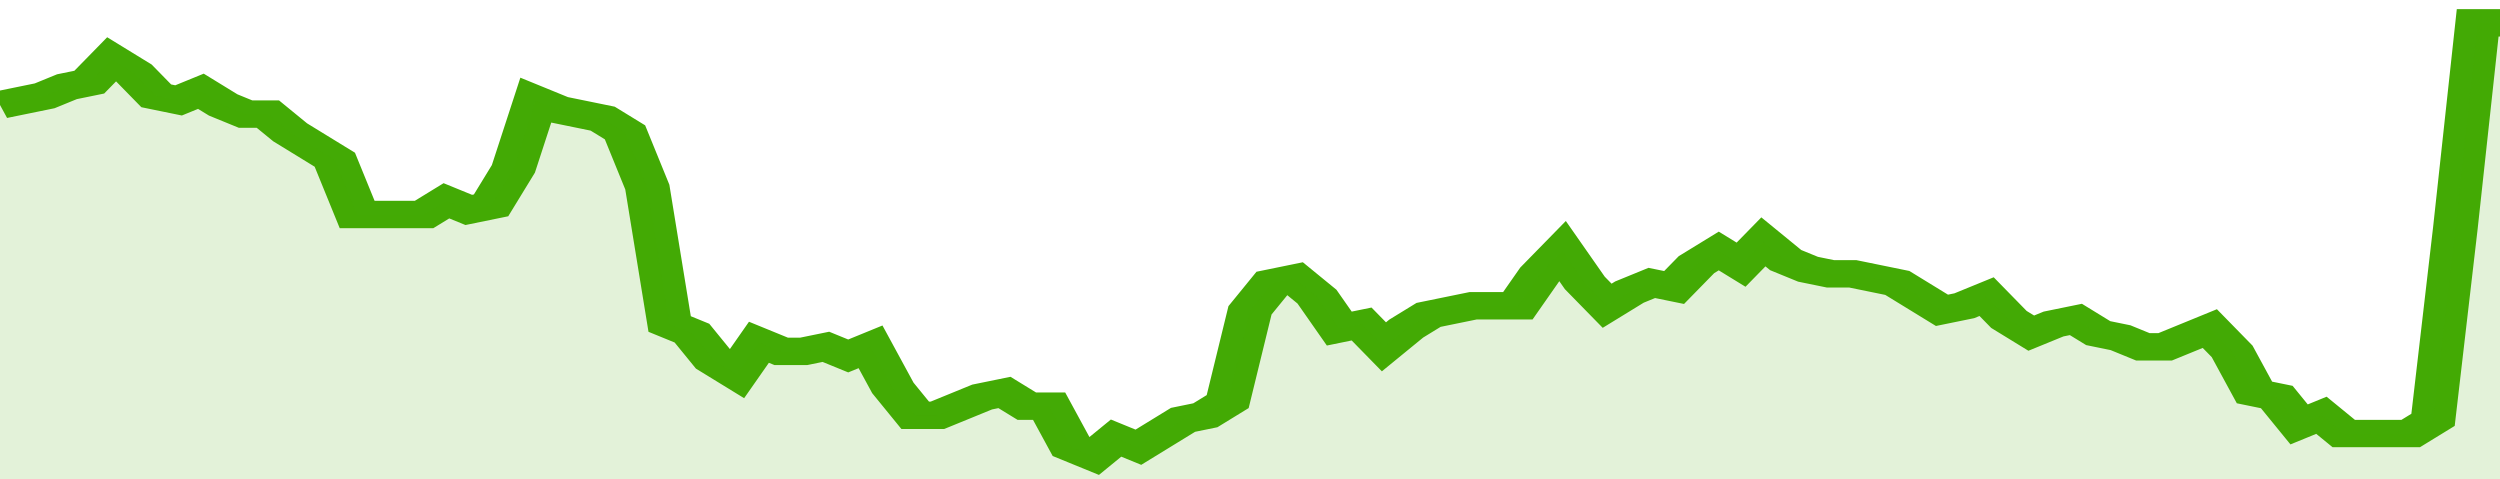
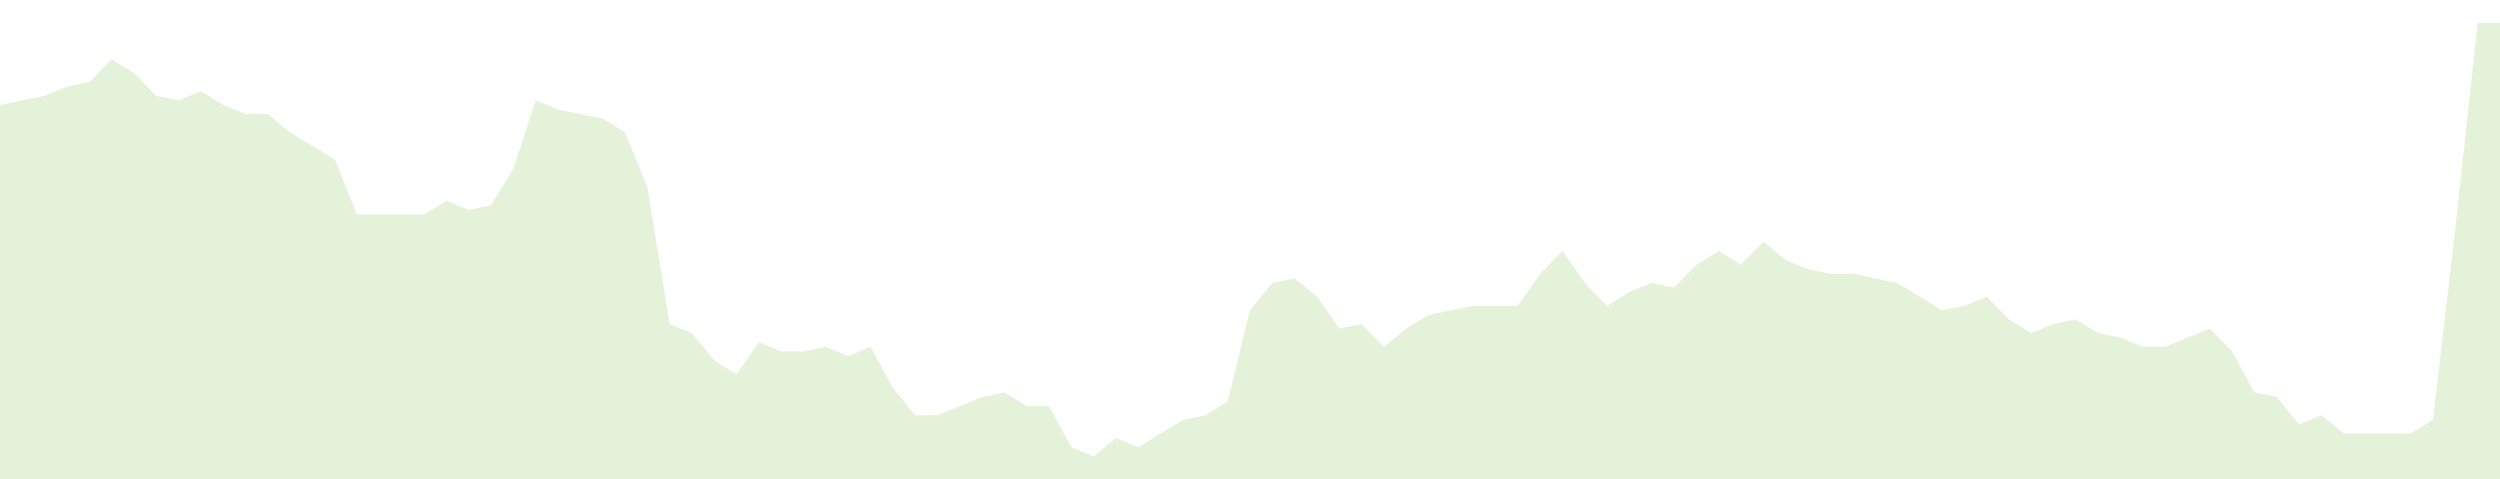
<svg xmlns="http://www.w3.org/2000/svg" viewBox="0 0 336 105" width="120" height="23" preserveAspectRatio="none">
-   <polyline fill="none" stroke="#43AA05" stroke-width="6" points="0, 23 3, 22 6, 21 9, 19 12, 18 15, 13 18, 16 21, 21 24, 22 27, 20 30, 23 33, 25 36, 25 39, 29 42, 32 45, 35 48, 47 51, 47 54, 47 57, 47 60, 44 63, 46 66, 45 69, 37 72, 22 75, 24 78, 25 81, 26 84, 29 87, 41 90, 71 93, 73 96, 79 99, 82 102, 75 105, 77 108, 77 111, 76 114, 78 117, 76 120, 85 123, 91 126, 91 129, 89 132, 87 135, 86 138, 89 141, 89 144, 98 147, 100 150, 96 153, 98 156, 95 159, 92 162, 91 165, 88 168, 68 171, 62 174, 61 177, 65 180, 72 183, 71 186, 76 189, 72 192, 69 195, 68 198, 67 201, 67 204, 67 207, 60 210, 55 213, 62 216, 67 219, 64 222, 62 225, 63 228, 58 231, 55 234, 58 237, 53 240, 57 243, 59 246, 60 249, 60 252, 61 255, 62 258, 65 261, 68 264, 67 267, 65 270, 70 273, 73 276, 71 279, 70 282, 73 285, 74 288, 76 291, 76 294, 74 297, 72 300, 77 303, 86 306, 87 309, 93 312, 91 315, 95 318, 95 321, 95 324, 95 327, 92 330, 50 333, 5 336, 5 336, 5 "> </polyline>
  <polygon fill="#43AA05" opacity="0.15" points="0, 105 0, 23 3, 22 6, 21 9, 19 12, 18 15, 13 18, 16 21, 21 24, 22 27, 20 30, 23 33, 25 36, 25 39, 29 42, 32 45, 35 48, 47 51, 47 54, 47 57, 47 60, 44 63, 46 66, 45 69, 37 72, 22 75, 24 78, 25 81, 26 84, 29 87, 41 90, 71 93, 73 96, 79 99, 82 102, 75 105, 77 108, 77 111, 76 114, 78 117, 76 120, 85 123, 91 126, 91 129, 89 132, 87 135, 86 138, 89 141, 89 144, 98 147, 100 150, 96 153, 98 156, 95 159, 92 162, 91 165, 88 168, 68 171, 62 174, 61 177, 65 180, 72 183, 71 186, 76 189, 72 192, 69 195, 68 198, 67 201, 67 204, 67 207, 60 210, 55 213, 62 216, 67 219, 64 222, 62 225, 63 228, 58 231, 55 234, 58 237, 53 240, 57 243, 59 246, 60 249, 60 252, 61 255, 62 258, 65 261, 68 264, 67 267, 65 270, 70 273, 73 276, 71 279, 70 282, 73 285, 74 288, 76 291, 76 294, 74 297, 72 300, 77 303, 86 306, 87 309, 93 312, 91 315, 95 318, 95 321, 95 324, 95 327, 92 330, 50 333, 5 336, 5 336, 105 " />
</svg>